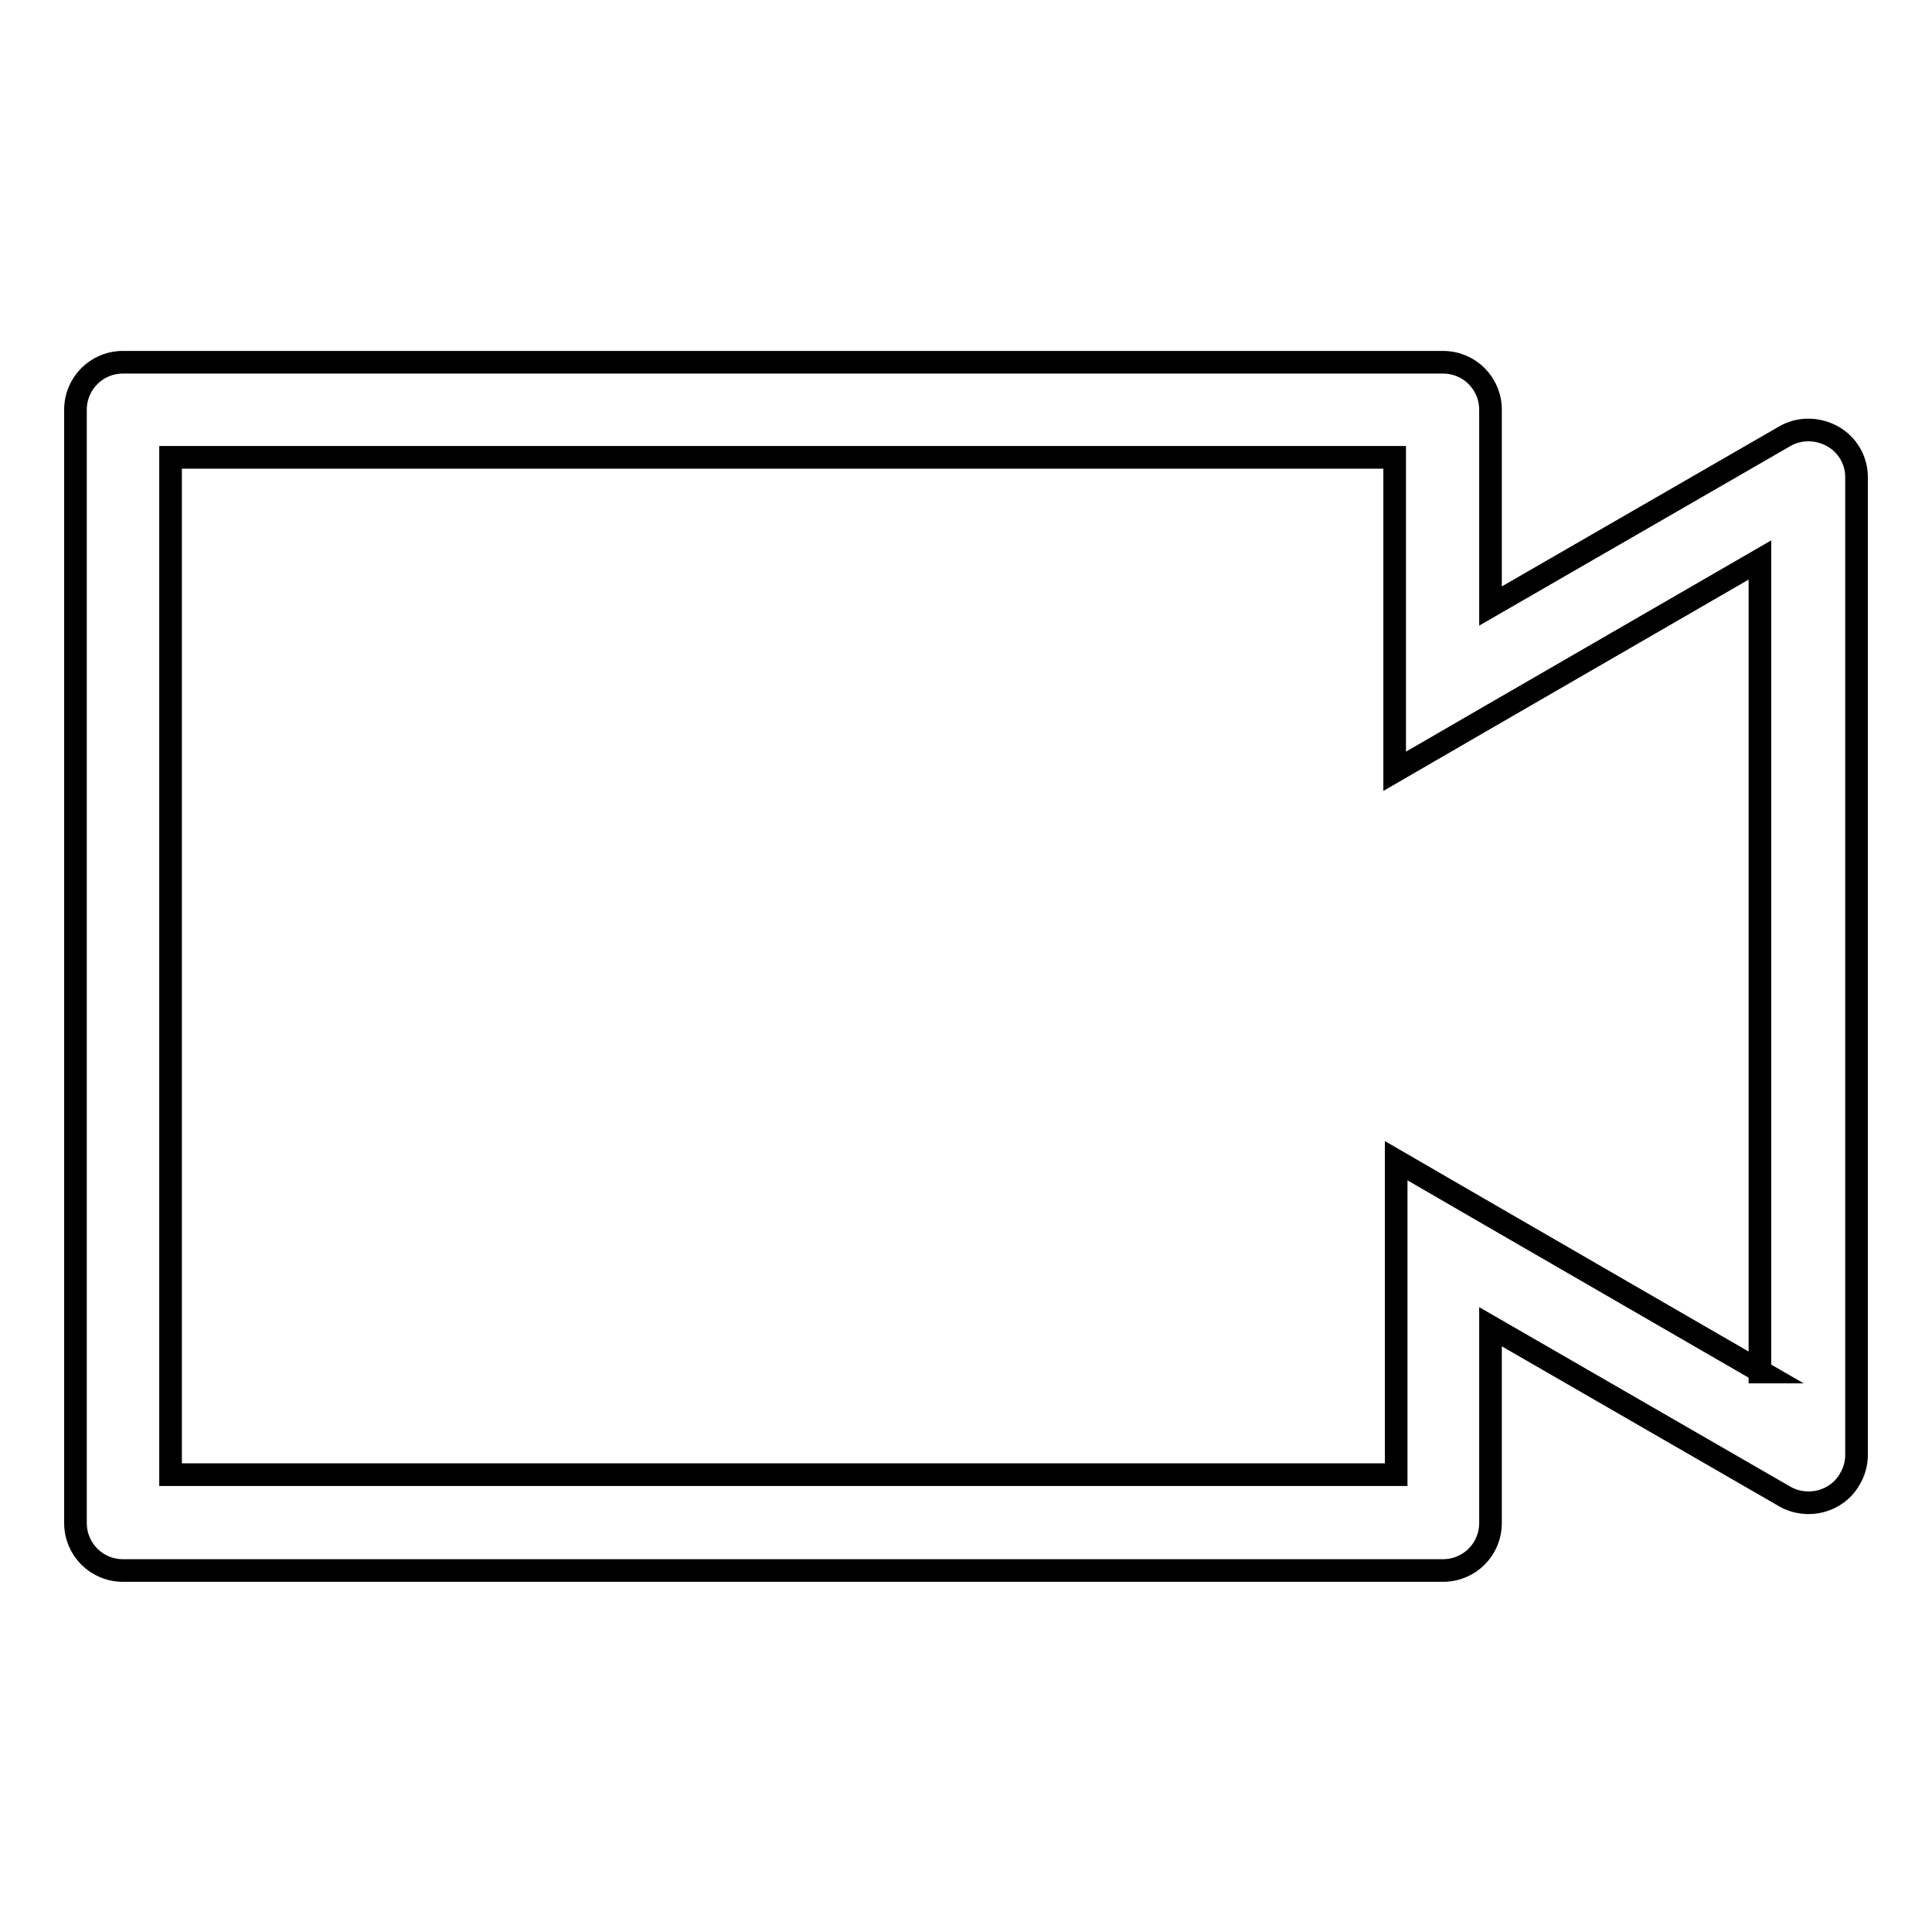
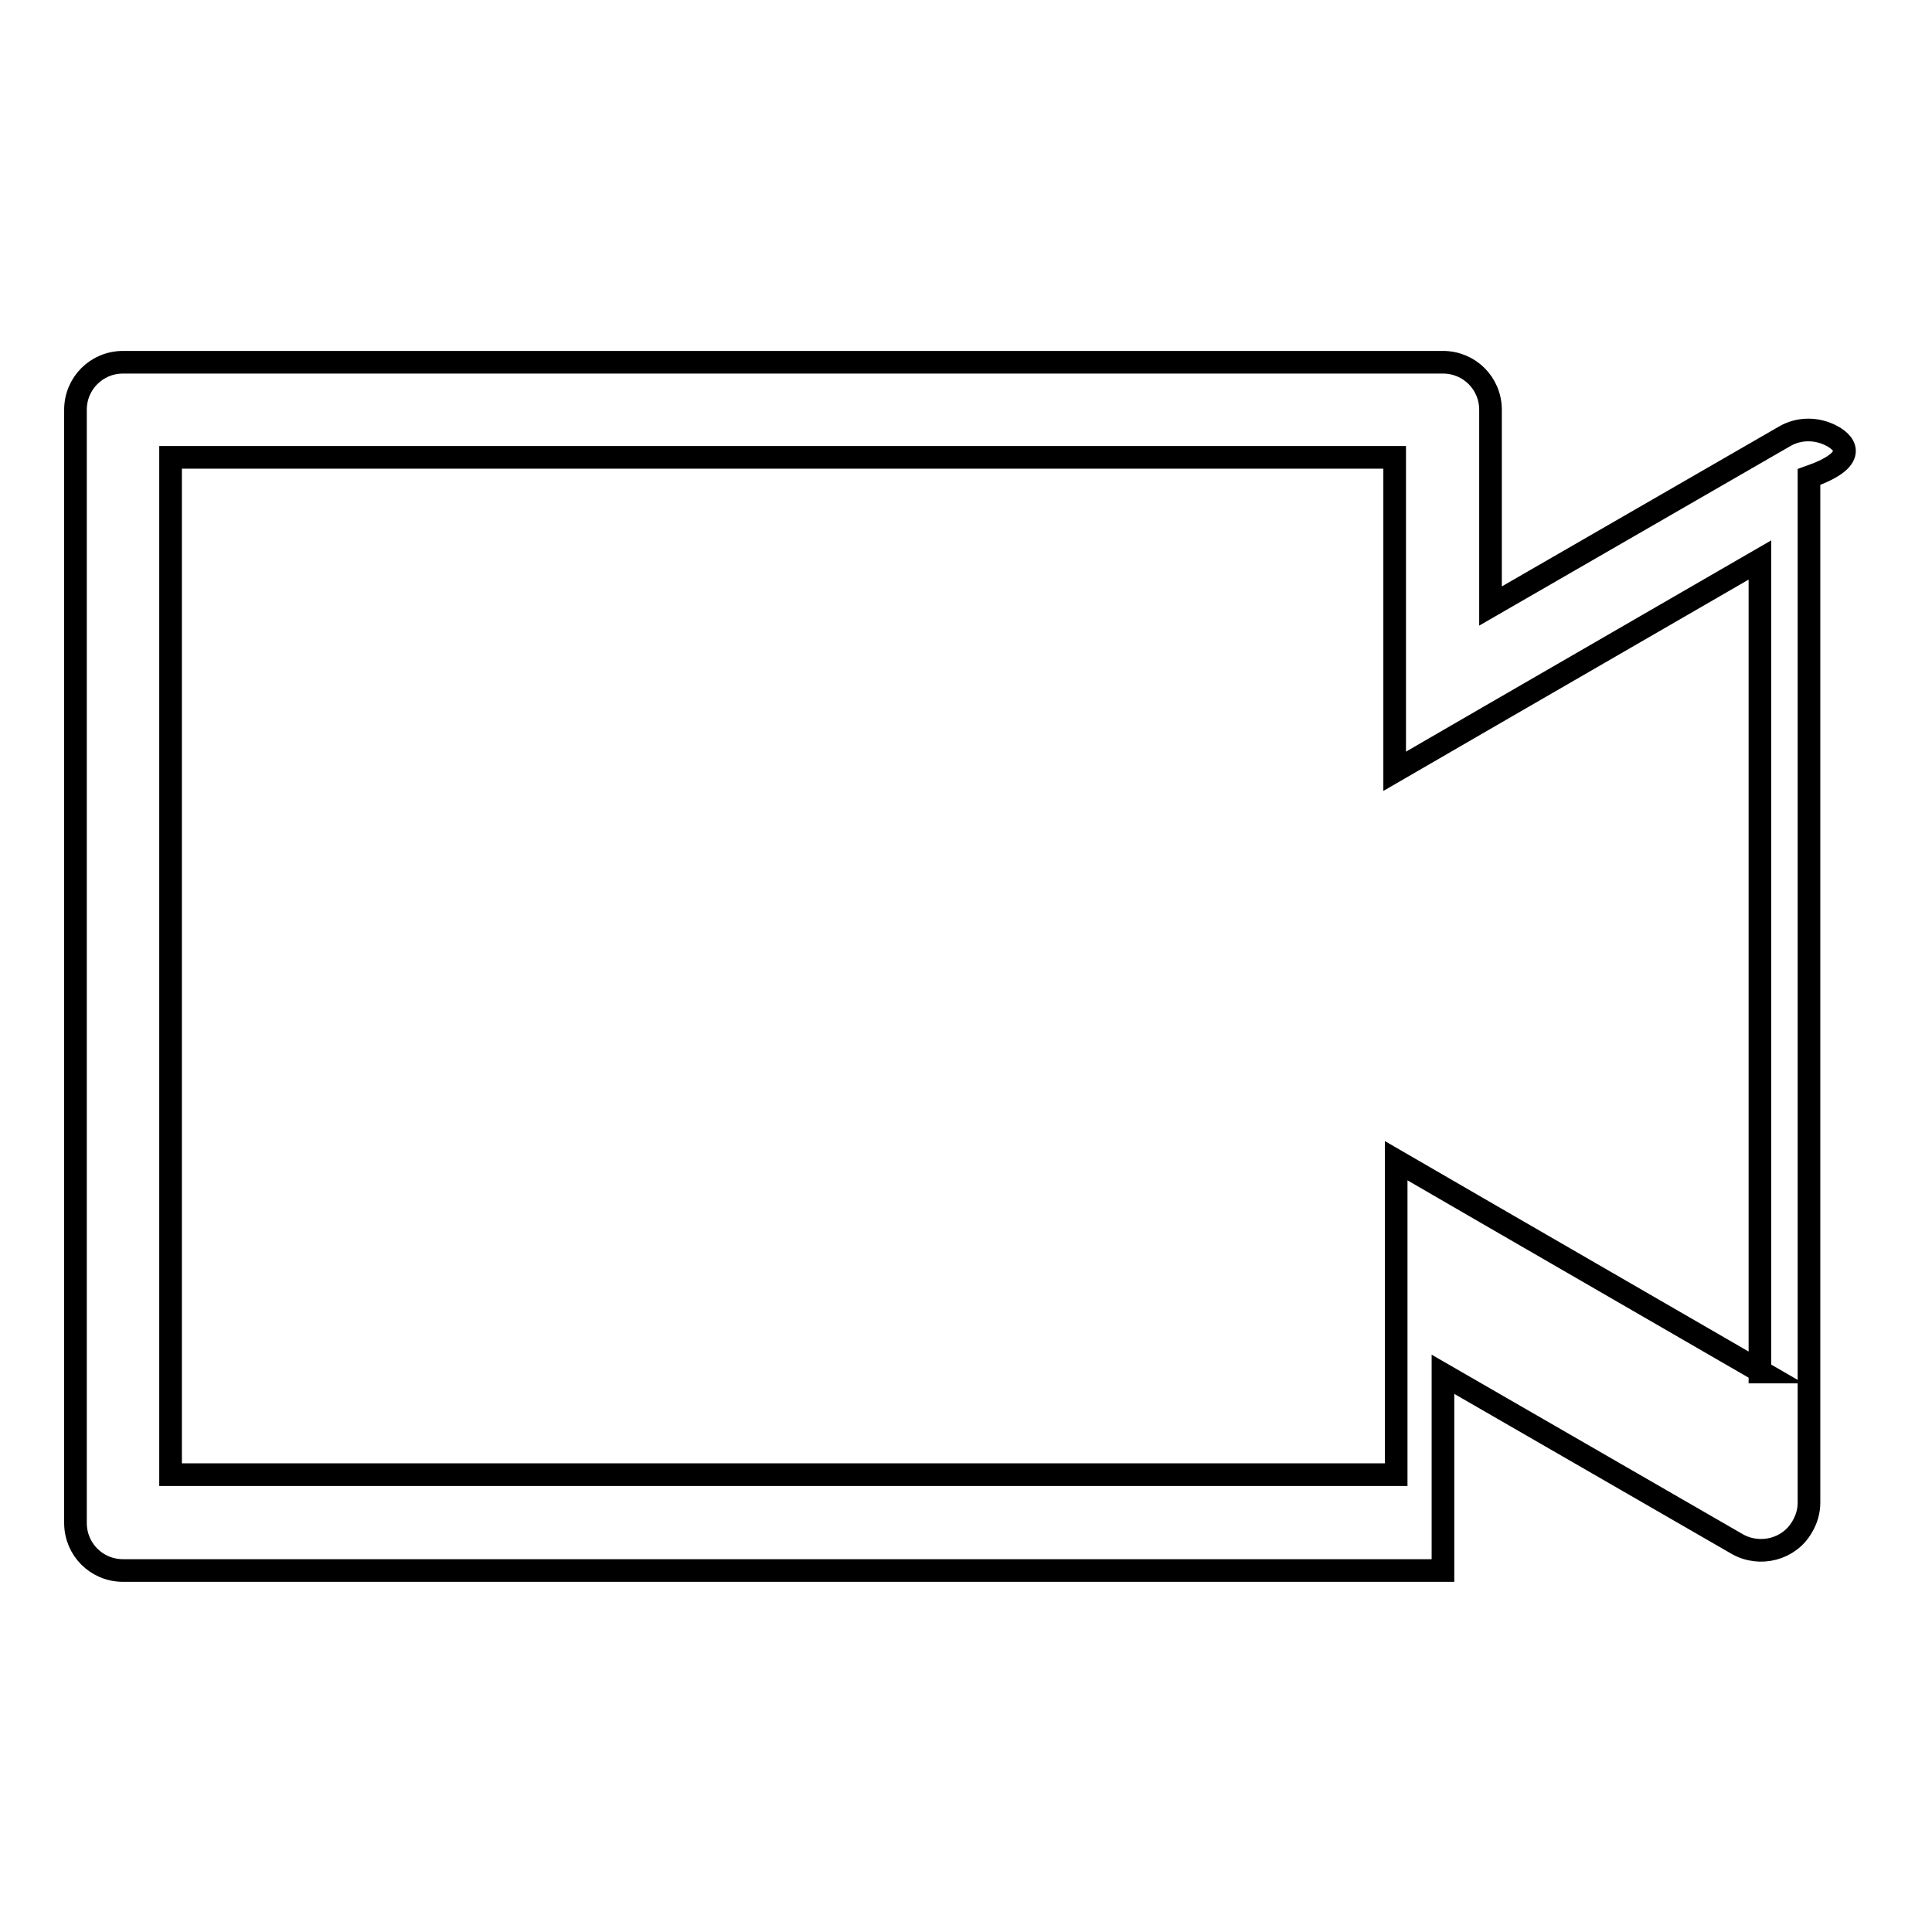
<svg xmlns="http://www.w3.org/2000/svg" version="1.1" x="0px" y="0px" viewBox="0 0 256 256" enable-background="new 0 0 256 256" xml:space="preserve">
  <g>
-     <path stroke-width="3" fill-opacity="0" stroke="#000000" d="M242.8,57.8c-2-1.1-4.4-1.1-6.3,0l-39,22.5v-26c0-3.5-2.8-6.3-6.3-6.3H16.3c-3.5,0-6.3,2.8-6.3,6.3v147.5 c0,3.5,2.8,6.3,6.3,6.3h174.9c3.5,0,6.3-2.8,6.3-6.3v-26l39,22.5c3,1.7,6.9,0.7,8.6-2.3c0.6-1,0.9-2.1,0.9-3.2V63.2 C246,61,244.8,58.9,242.8,57.8z M233.4,181.8l-35.8-20.7l-12.6-7.3v41.6H22.6V60.6h162.2v41.6l12.6-7.3l35.8-20.7V181.8z" />
+     <path stroke-width="3" fill-opacity="0" stroke="#000000" d="M242.8,57.8c-2-1.1-4.4-1.1-6.3,0l-39,22.5v-26c0-3.5-2.8-6.3-6.3-6.3H16.3c-3.5,0-6.3,2.8-6.3,6.3v147.5 c0,3.5,2.8,6.3,6.3,6.3h174.9v-26l39,22.5c3,1.7,6.9,0.7,8.6-2.3c0.6-1,0.9-2.1,0.9-3.2V63.2 C246,61,244.8,58.9,242.8,57.8z M233.4,181.8l-35.8-20.7l-12.6-7.3v41.6H22.6V60.6h162.2v41.6l12.6-7.3l35.8-20.7V181.8z" />
  </g>
</svg>